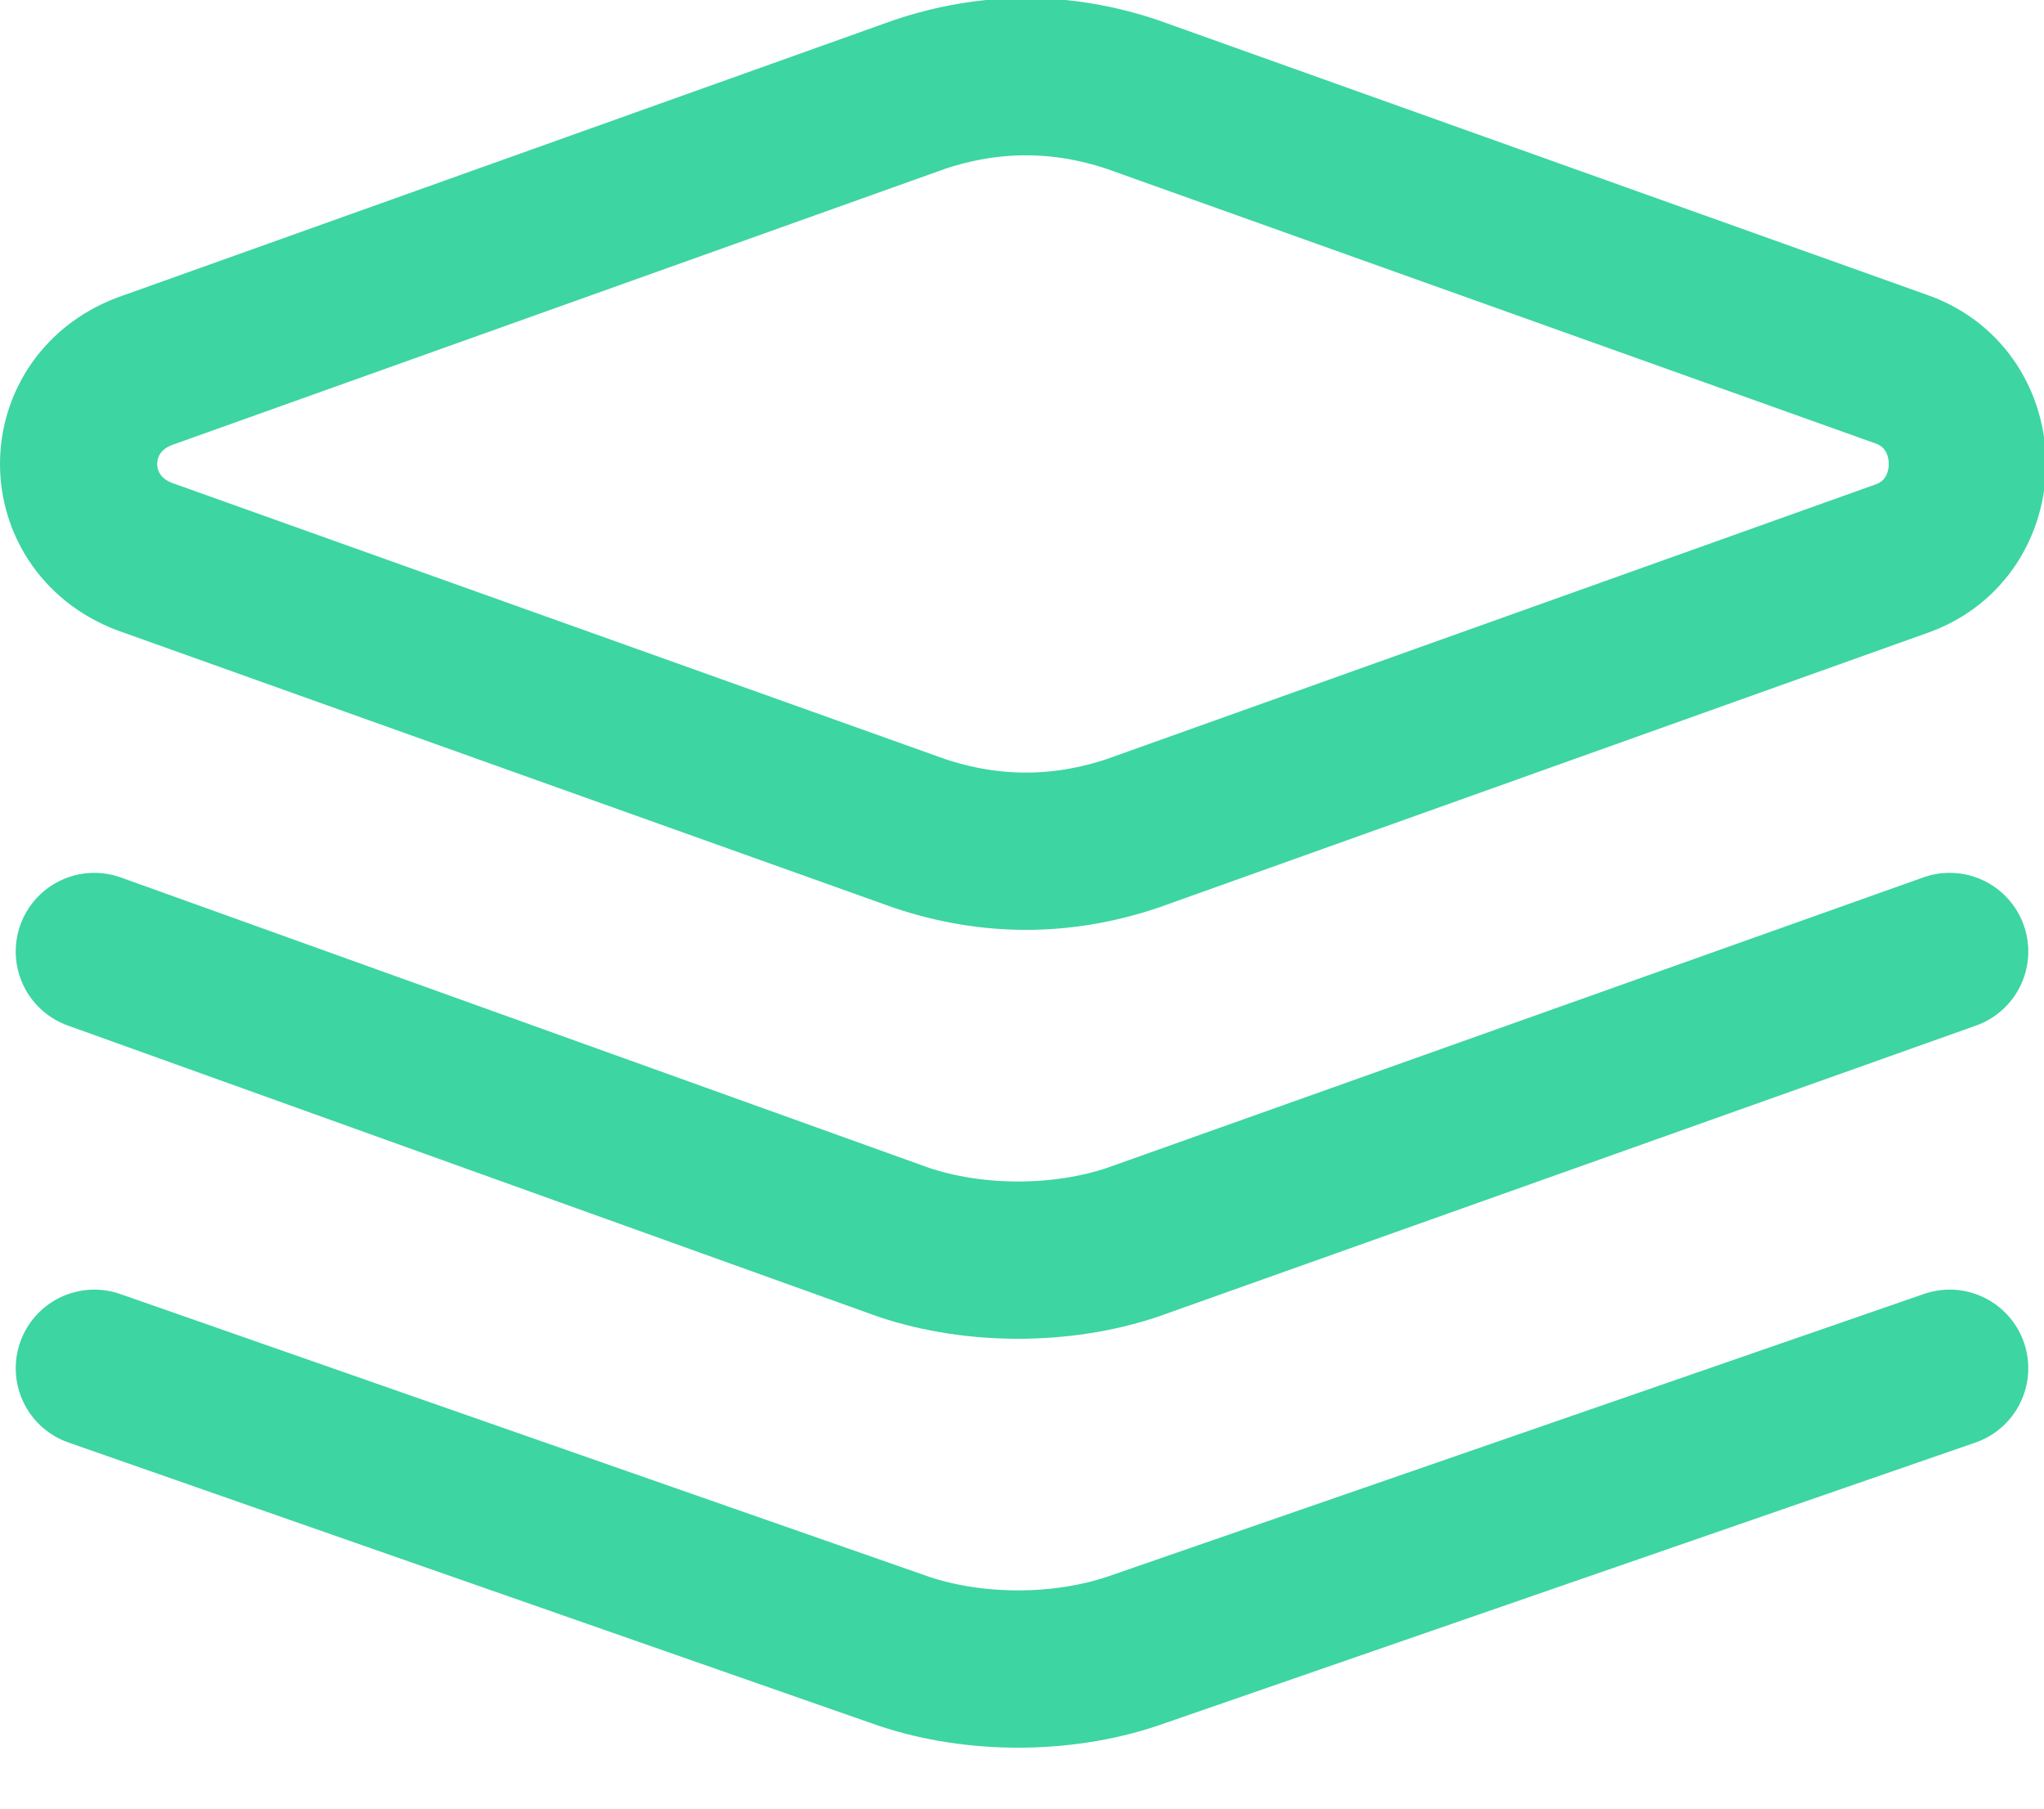
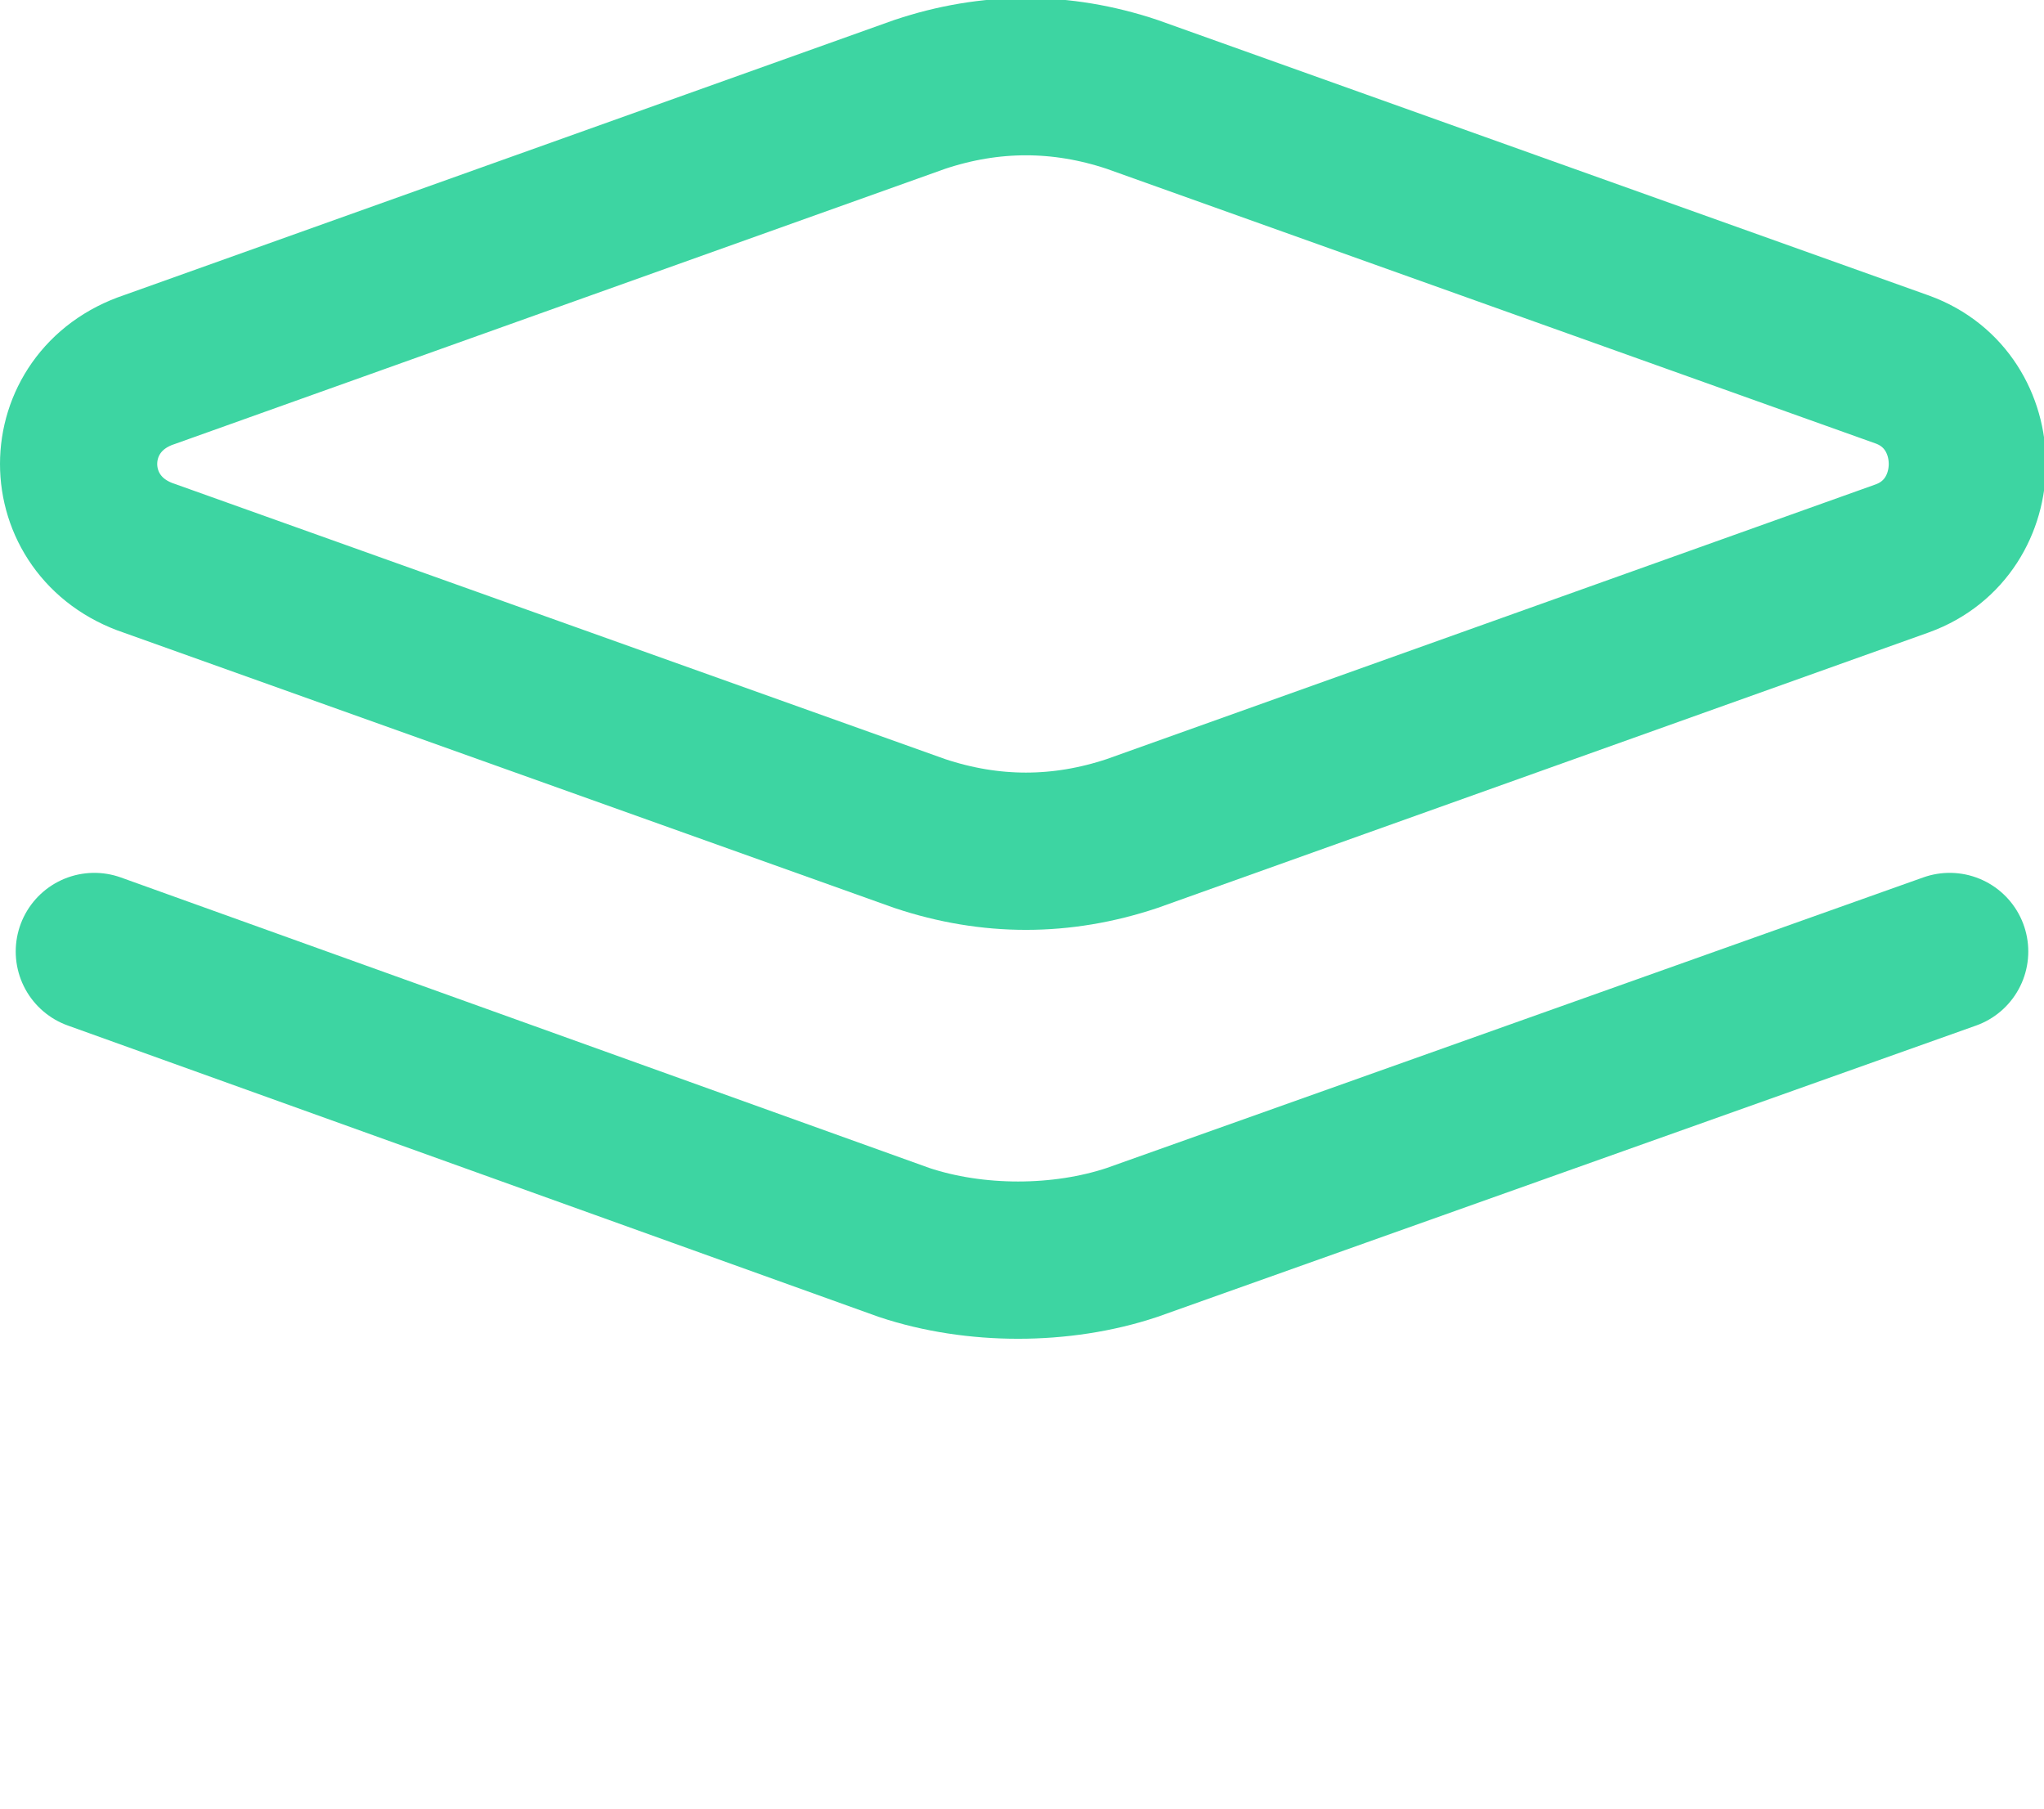
<svg xmlns="http://www.w3.org/2000/svg" width="26" height="23" viewBox="0 0 26 23" fill="none">
  <g clip-path="url(#clip0_19038_112)">
    <path d="M1.9 4.7L11.7 1.2C12.6 0.9 13.5 0.9 14.4 1.2L24.2 4.7C25.3 5.1 25.3 6.7 24.2 7.1L14.4 10.6C13.5 10.9 12.6 10.9 11.7 10.6L1.9 7.1C0.7 6.7 0.7 5.1 1.9 4.7Z" stroke="#3DD5A2" stroke-width="2" stroke-miterlimit="10" stroke-linecap="round" />
-     <path d="M24.8 17.4L14.4 21C13.5 21.3 12.4 21.3 11.5 21L1.2 17.4" stroke="#3DD5A2" stroke-width="2" stroke-miterlimit="10" stroke-linecap="round" />
    <path d="M24.8 12.1L14.4 15.8C13.5 16.1 12.4 16.1 11.5 15.8L1.2 12.1" stroke="#3DD5A2" stroke-width="2" stroke-miterlimit="10" stroke-linecap="round" />
  </g>
  <defs>
    <clipPath id="clip0_19038_112">
      <rect width="26" height="22.3" fill="white" />
    </clipPath>
  </defs>
</svg>